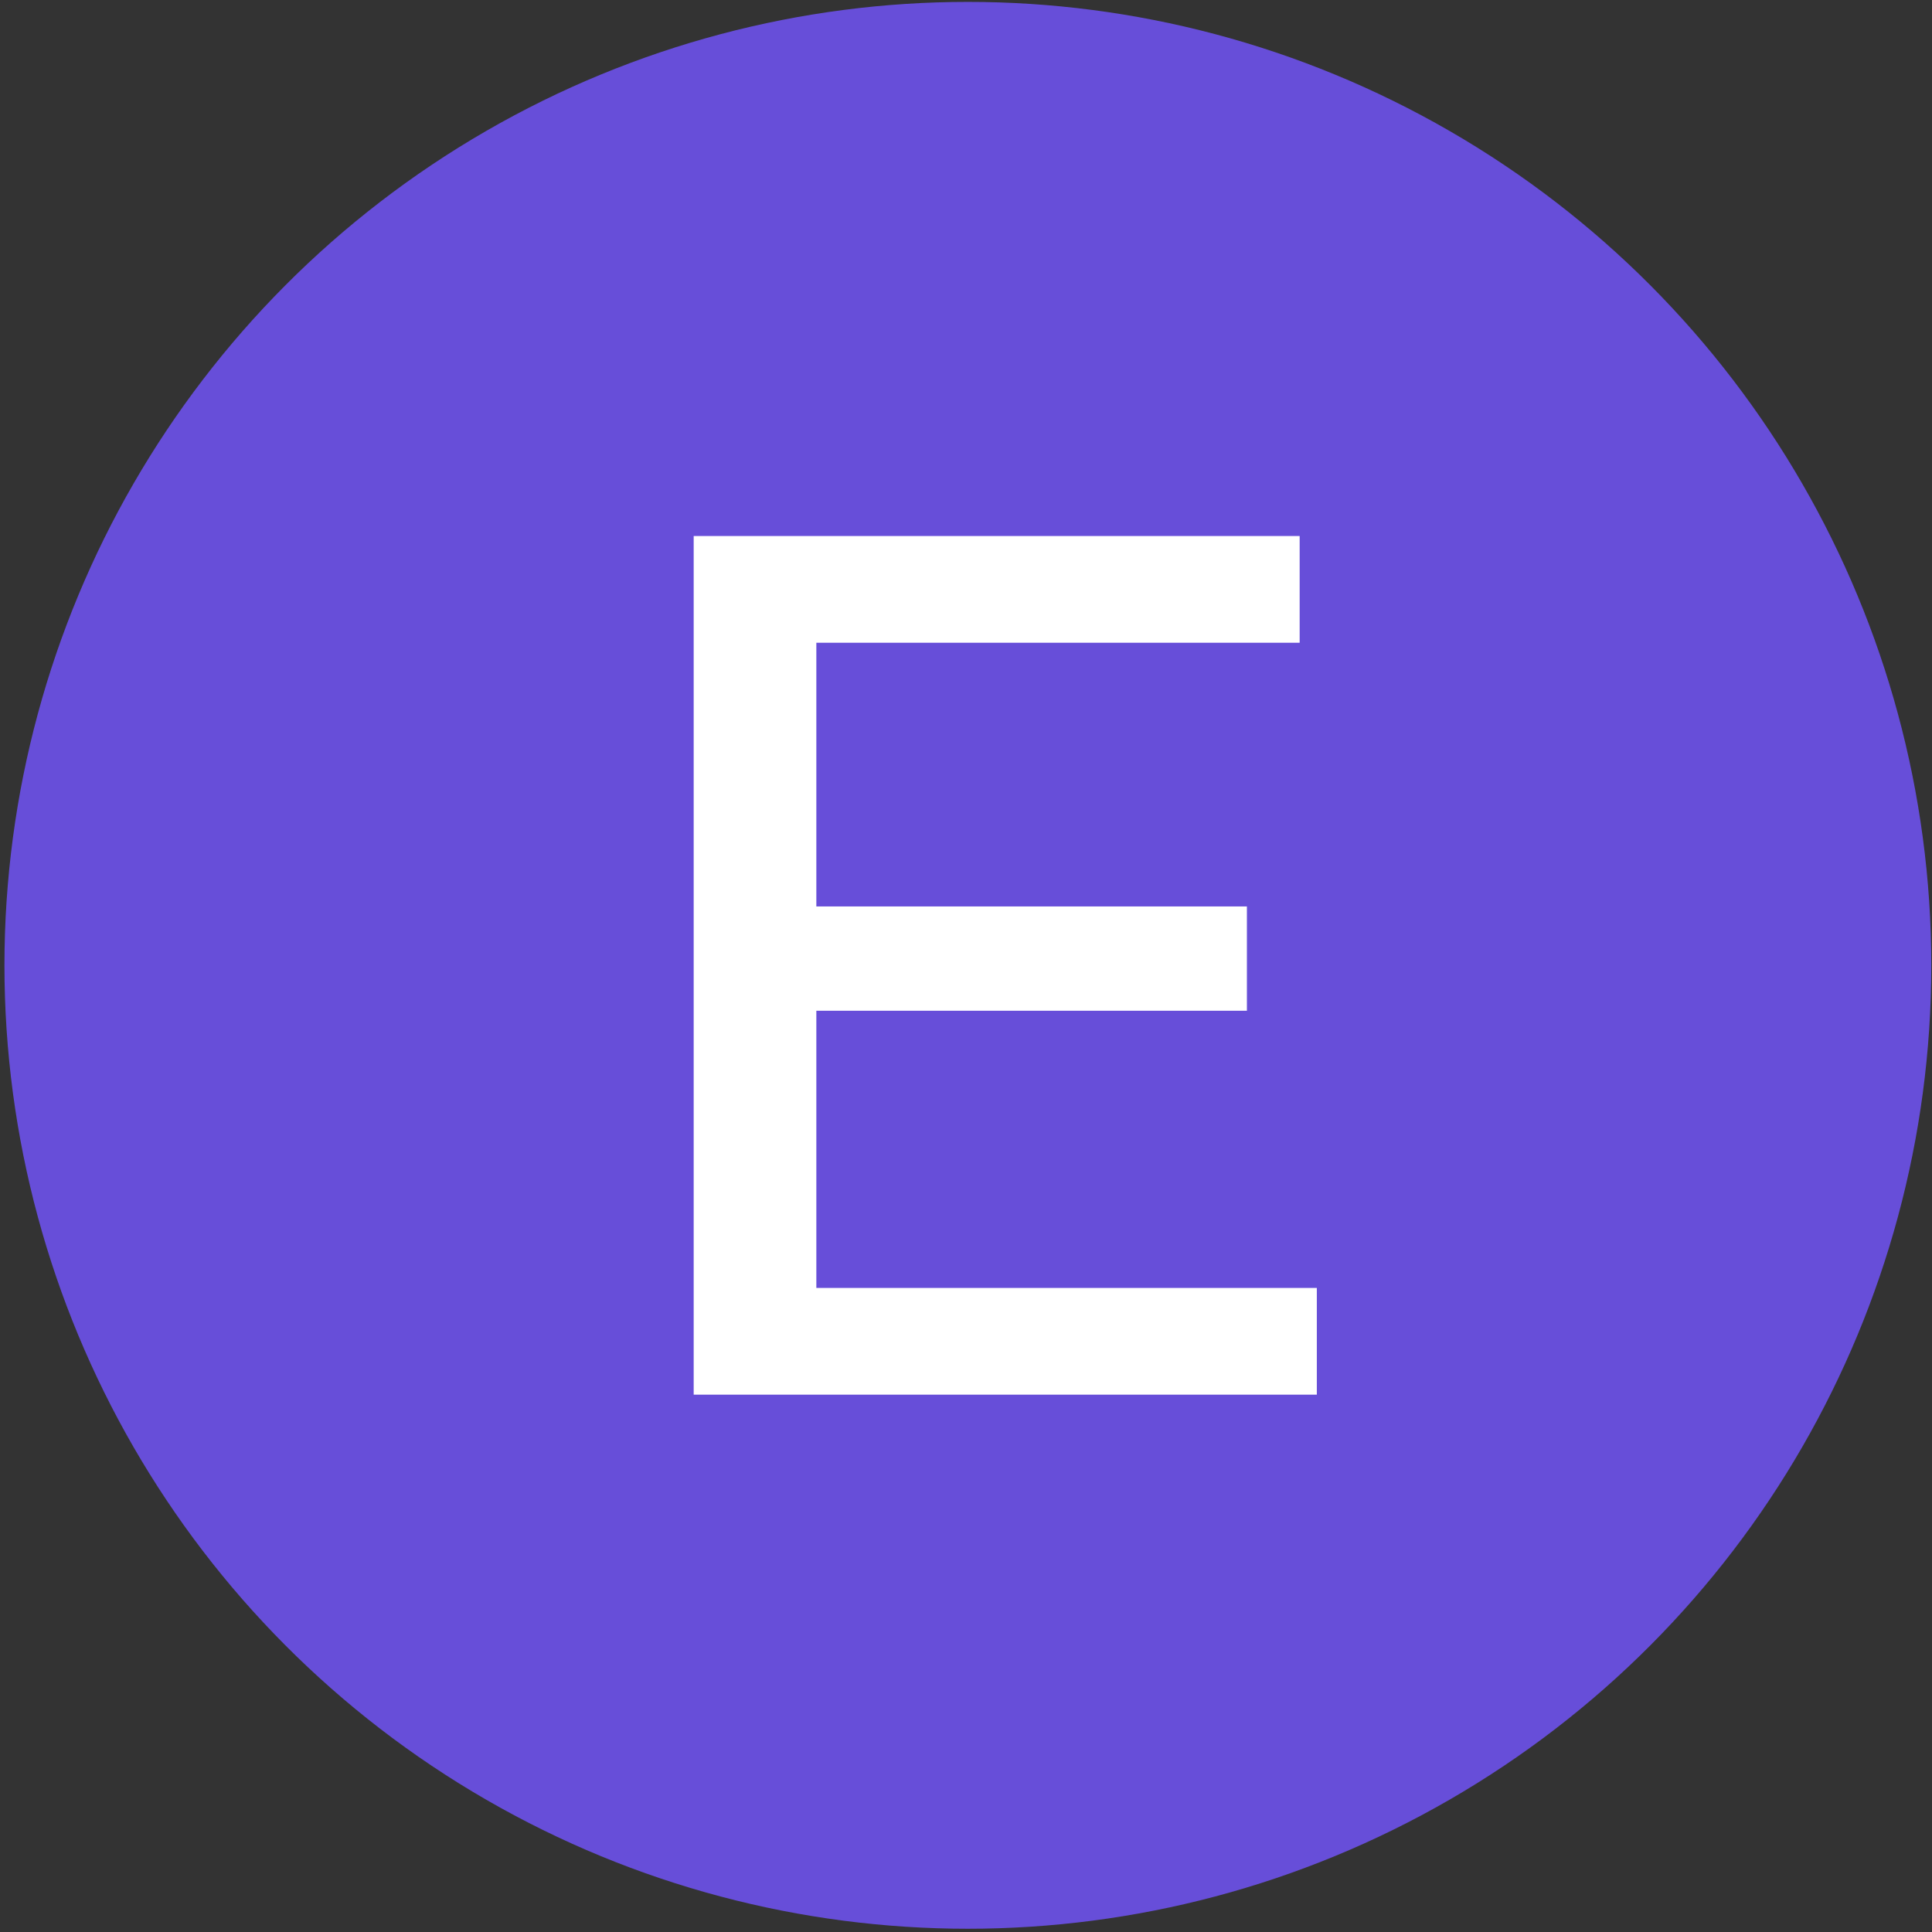
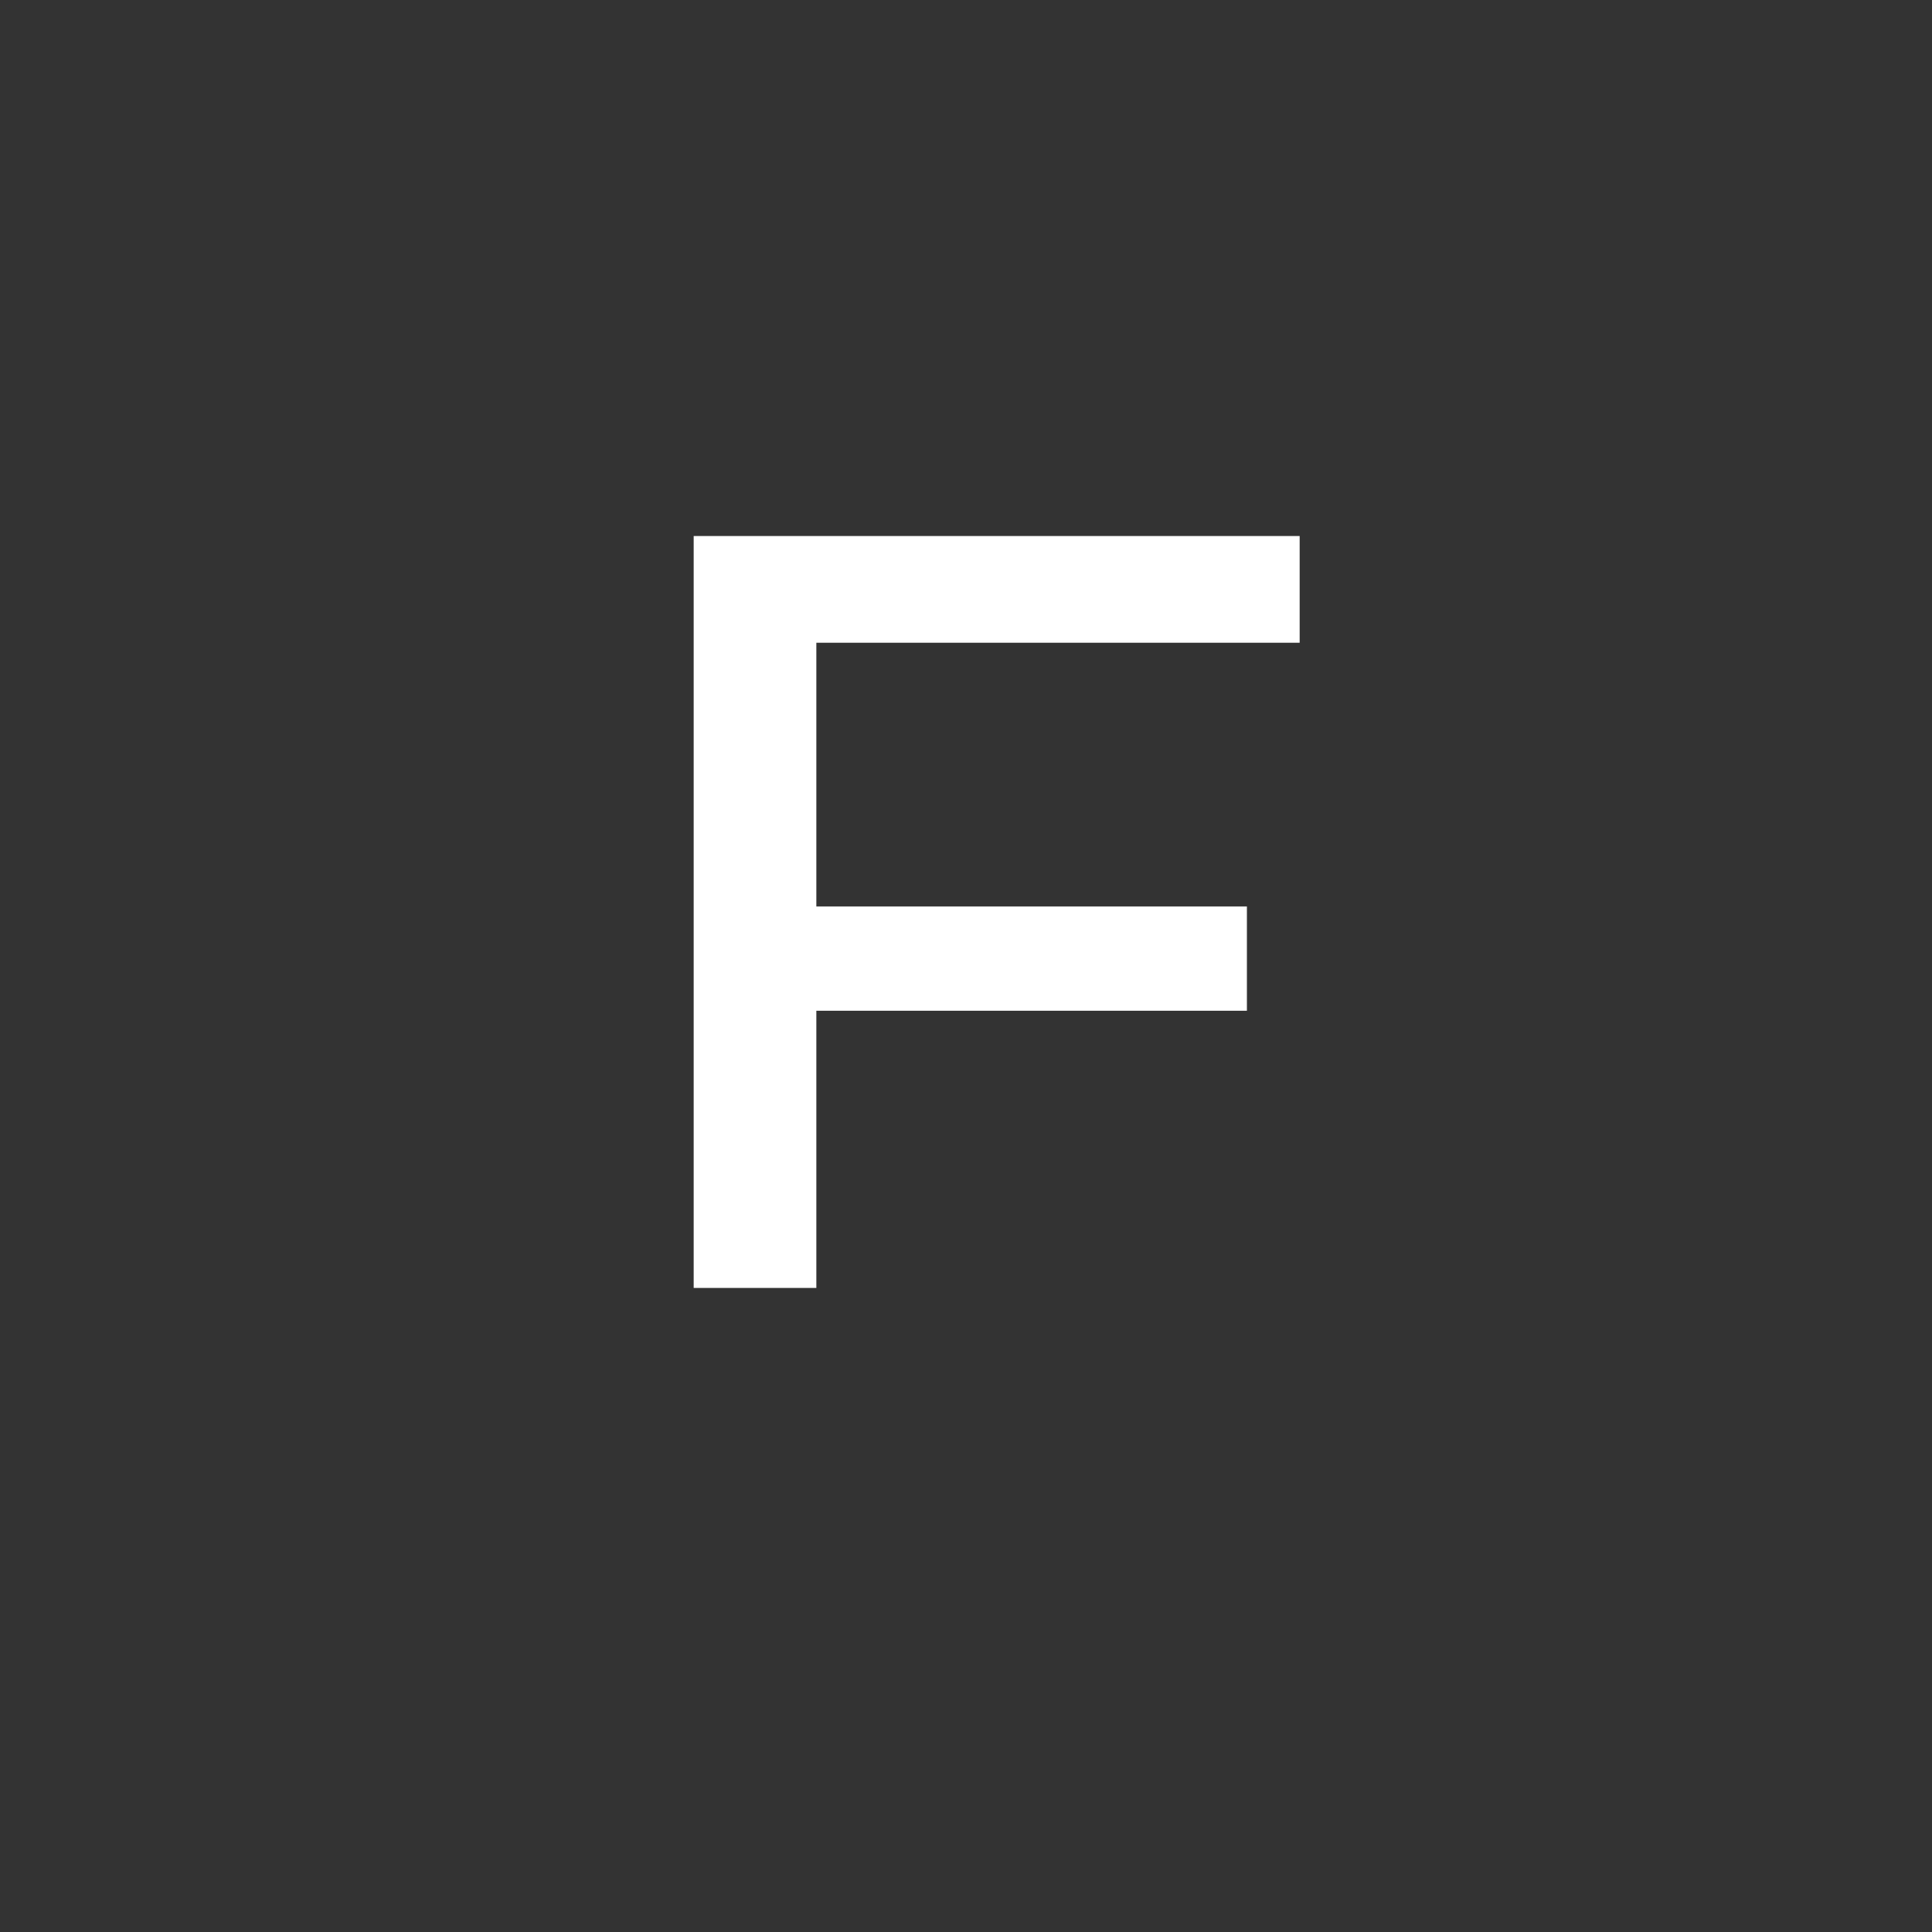
<svg xmlns="http://www.w3.org/2000/svg" width="63" height="63" viewBox="0 0 63 63" fill="none">
  <rect x="0" y="0" width="63" height="63" fill="#333333" stroke="none" />
-   <circle cx="31.561" cy="31.478" r="31.416" fill="#674ED9" />
-   <path d="M26.26 29.558H40.66V32.959H26.26V29.558ZM26.62 41.998H42.94V45.478H22.62V17.479H42.38V20.959H26.62V41.998Z" fill="white" />
+   <path d="M26.26 29.558H40.66V32.959H26.26V29.558ZM26.62 41.998H42.94H22.62V17.479H42.38V20.959H26.62V41.998Z" fill="white" />
</svg>